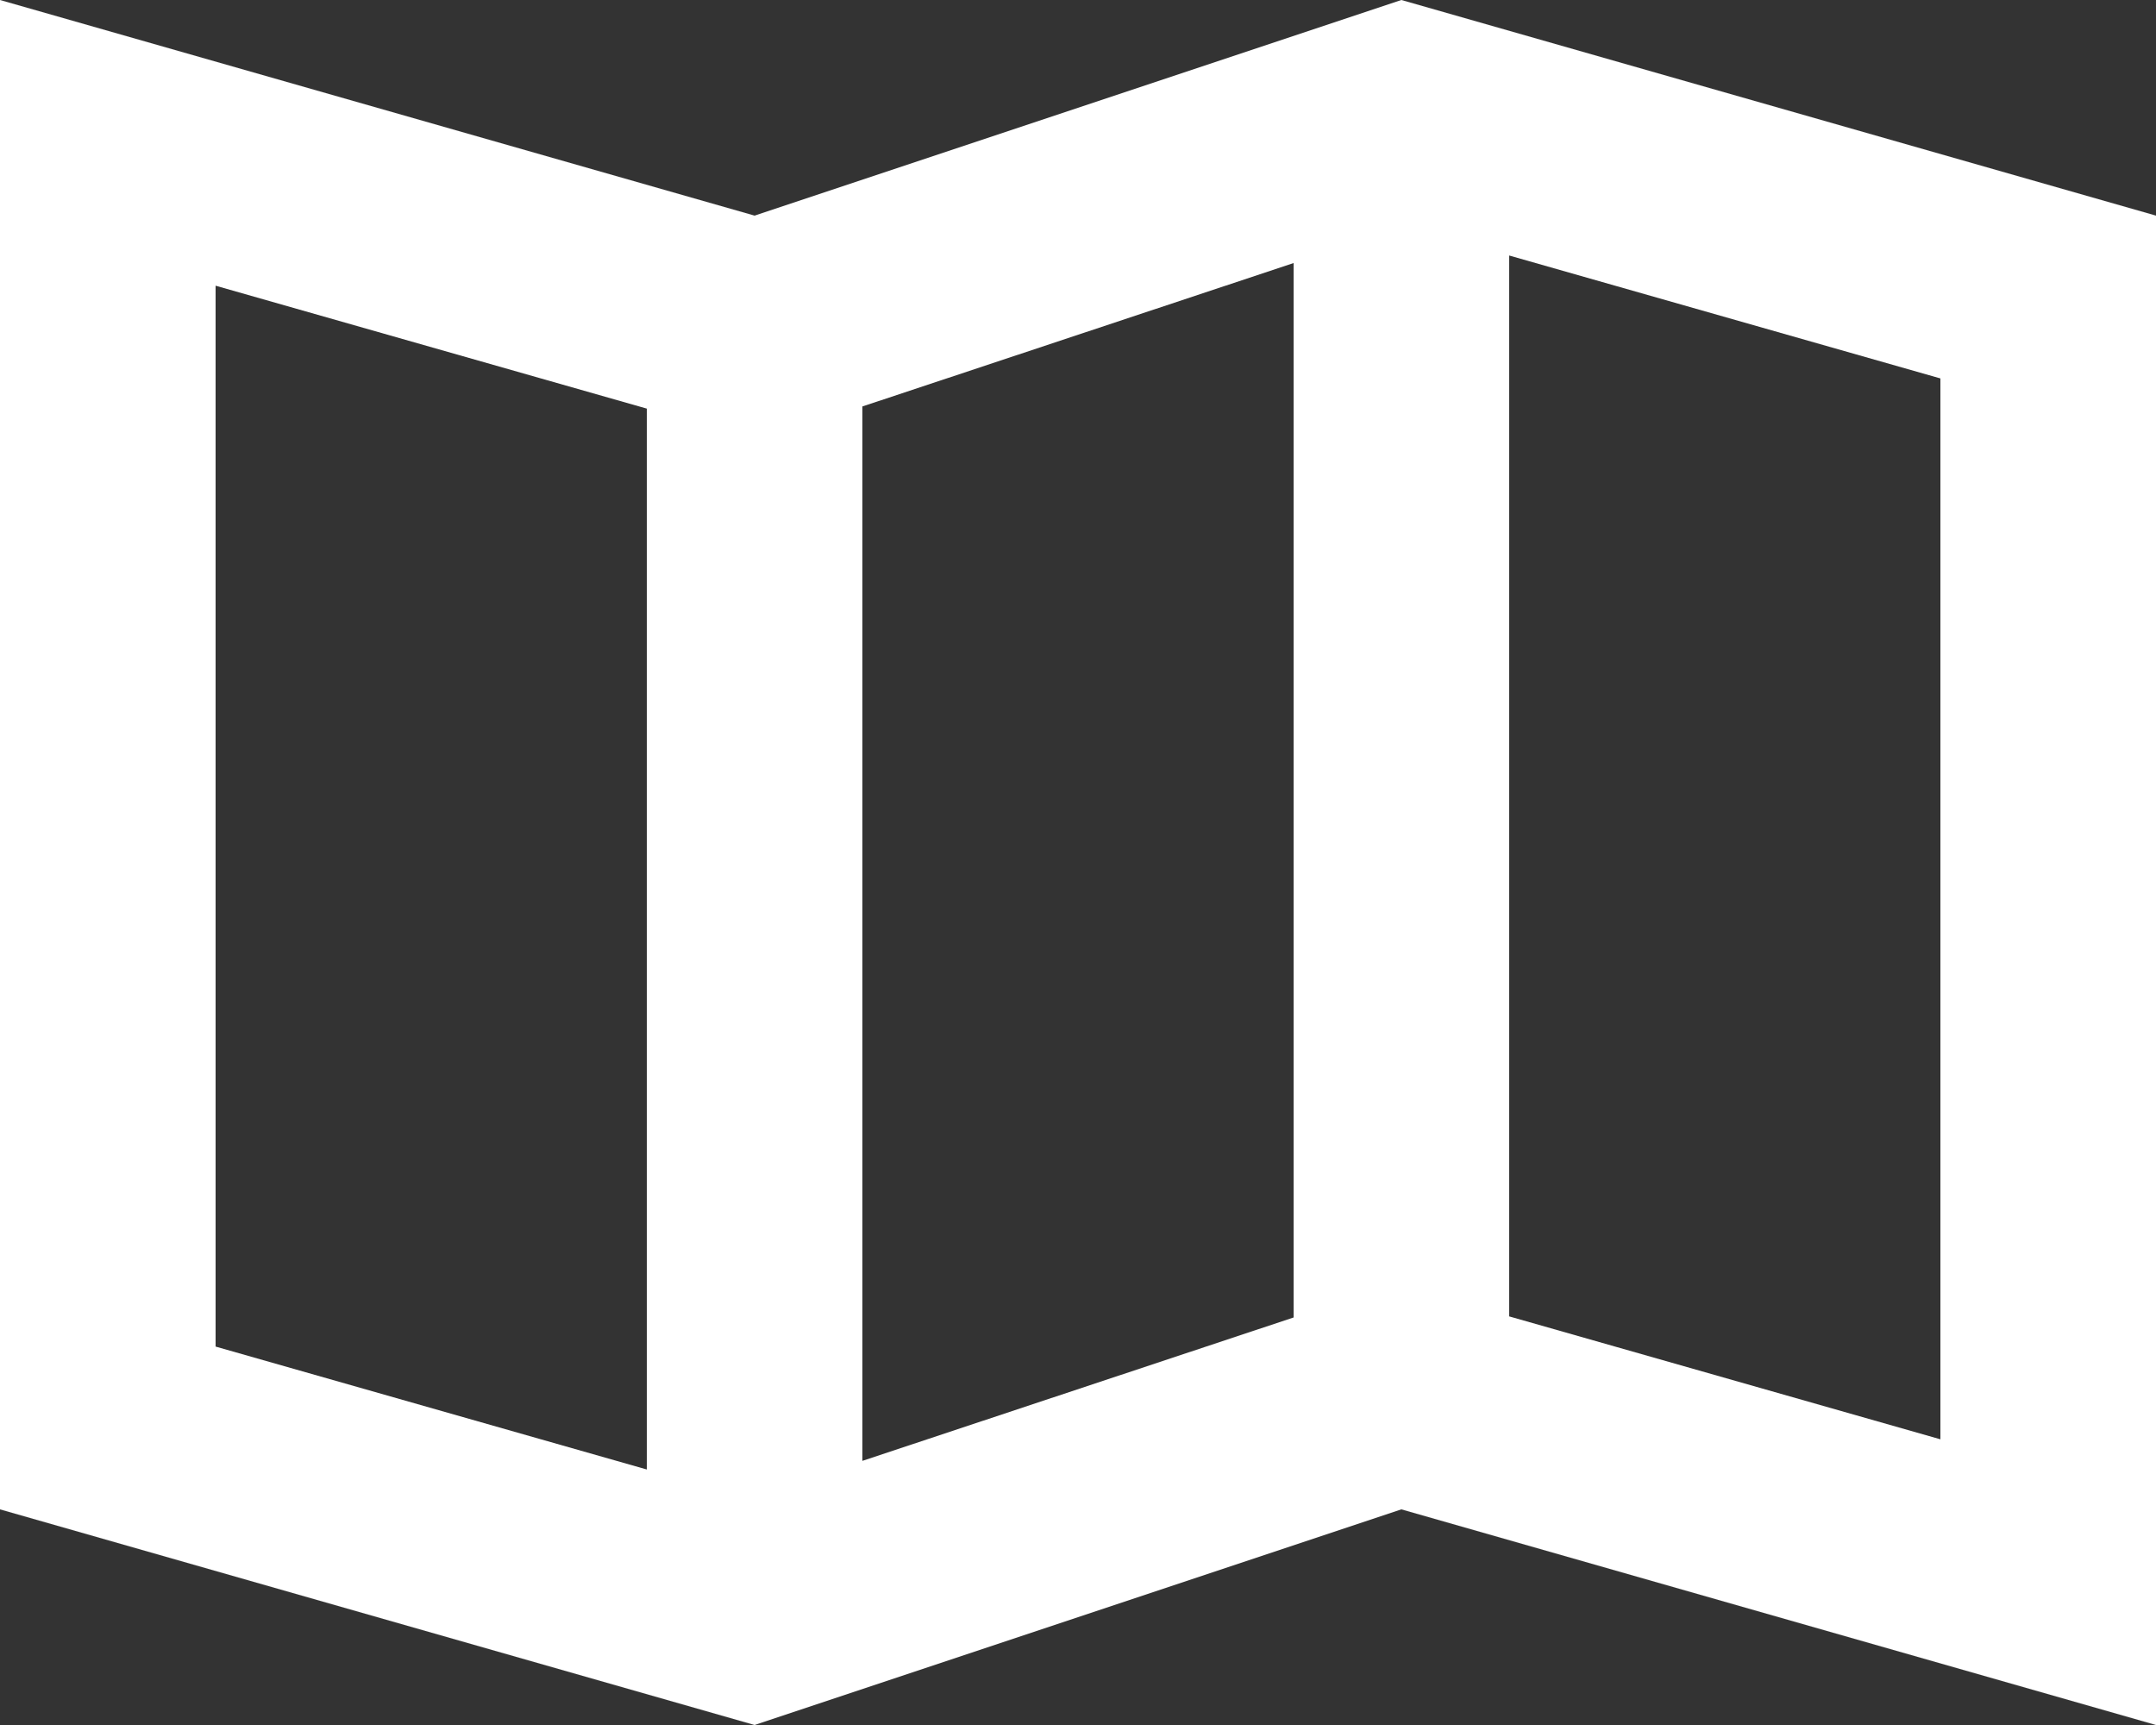
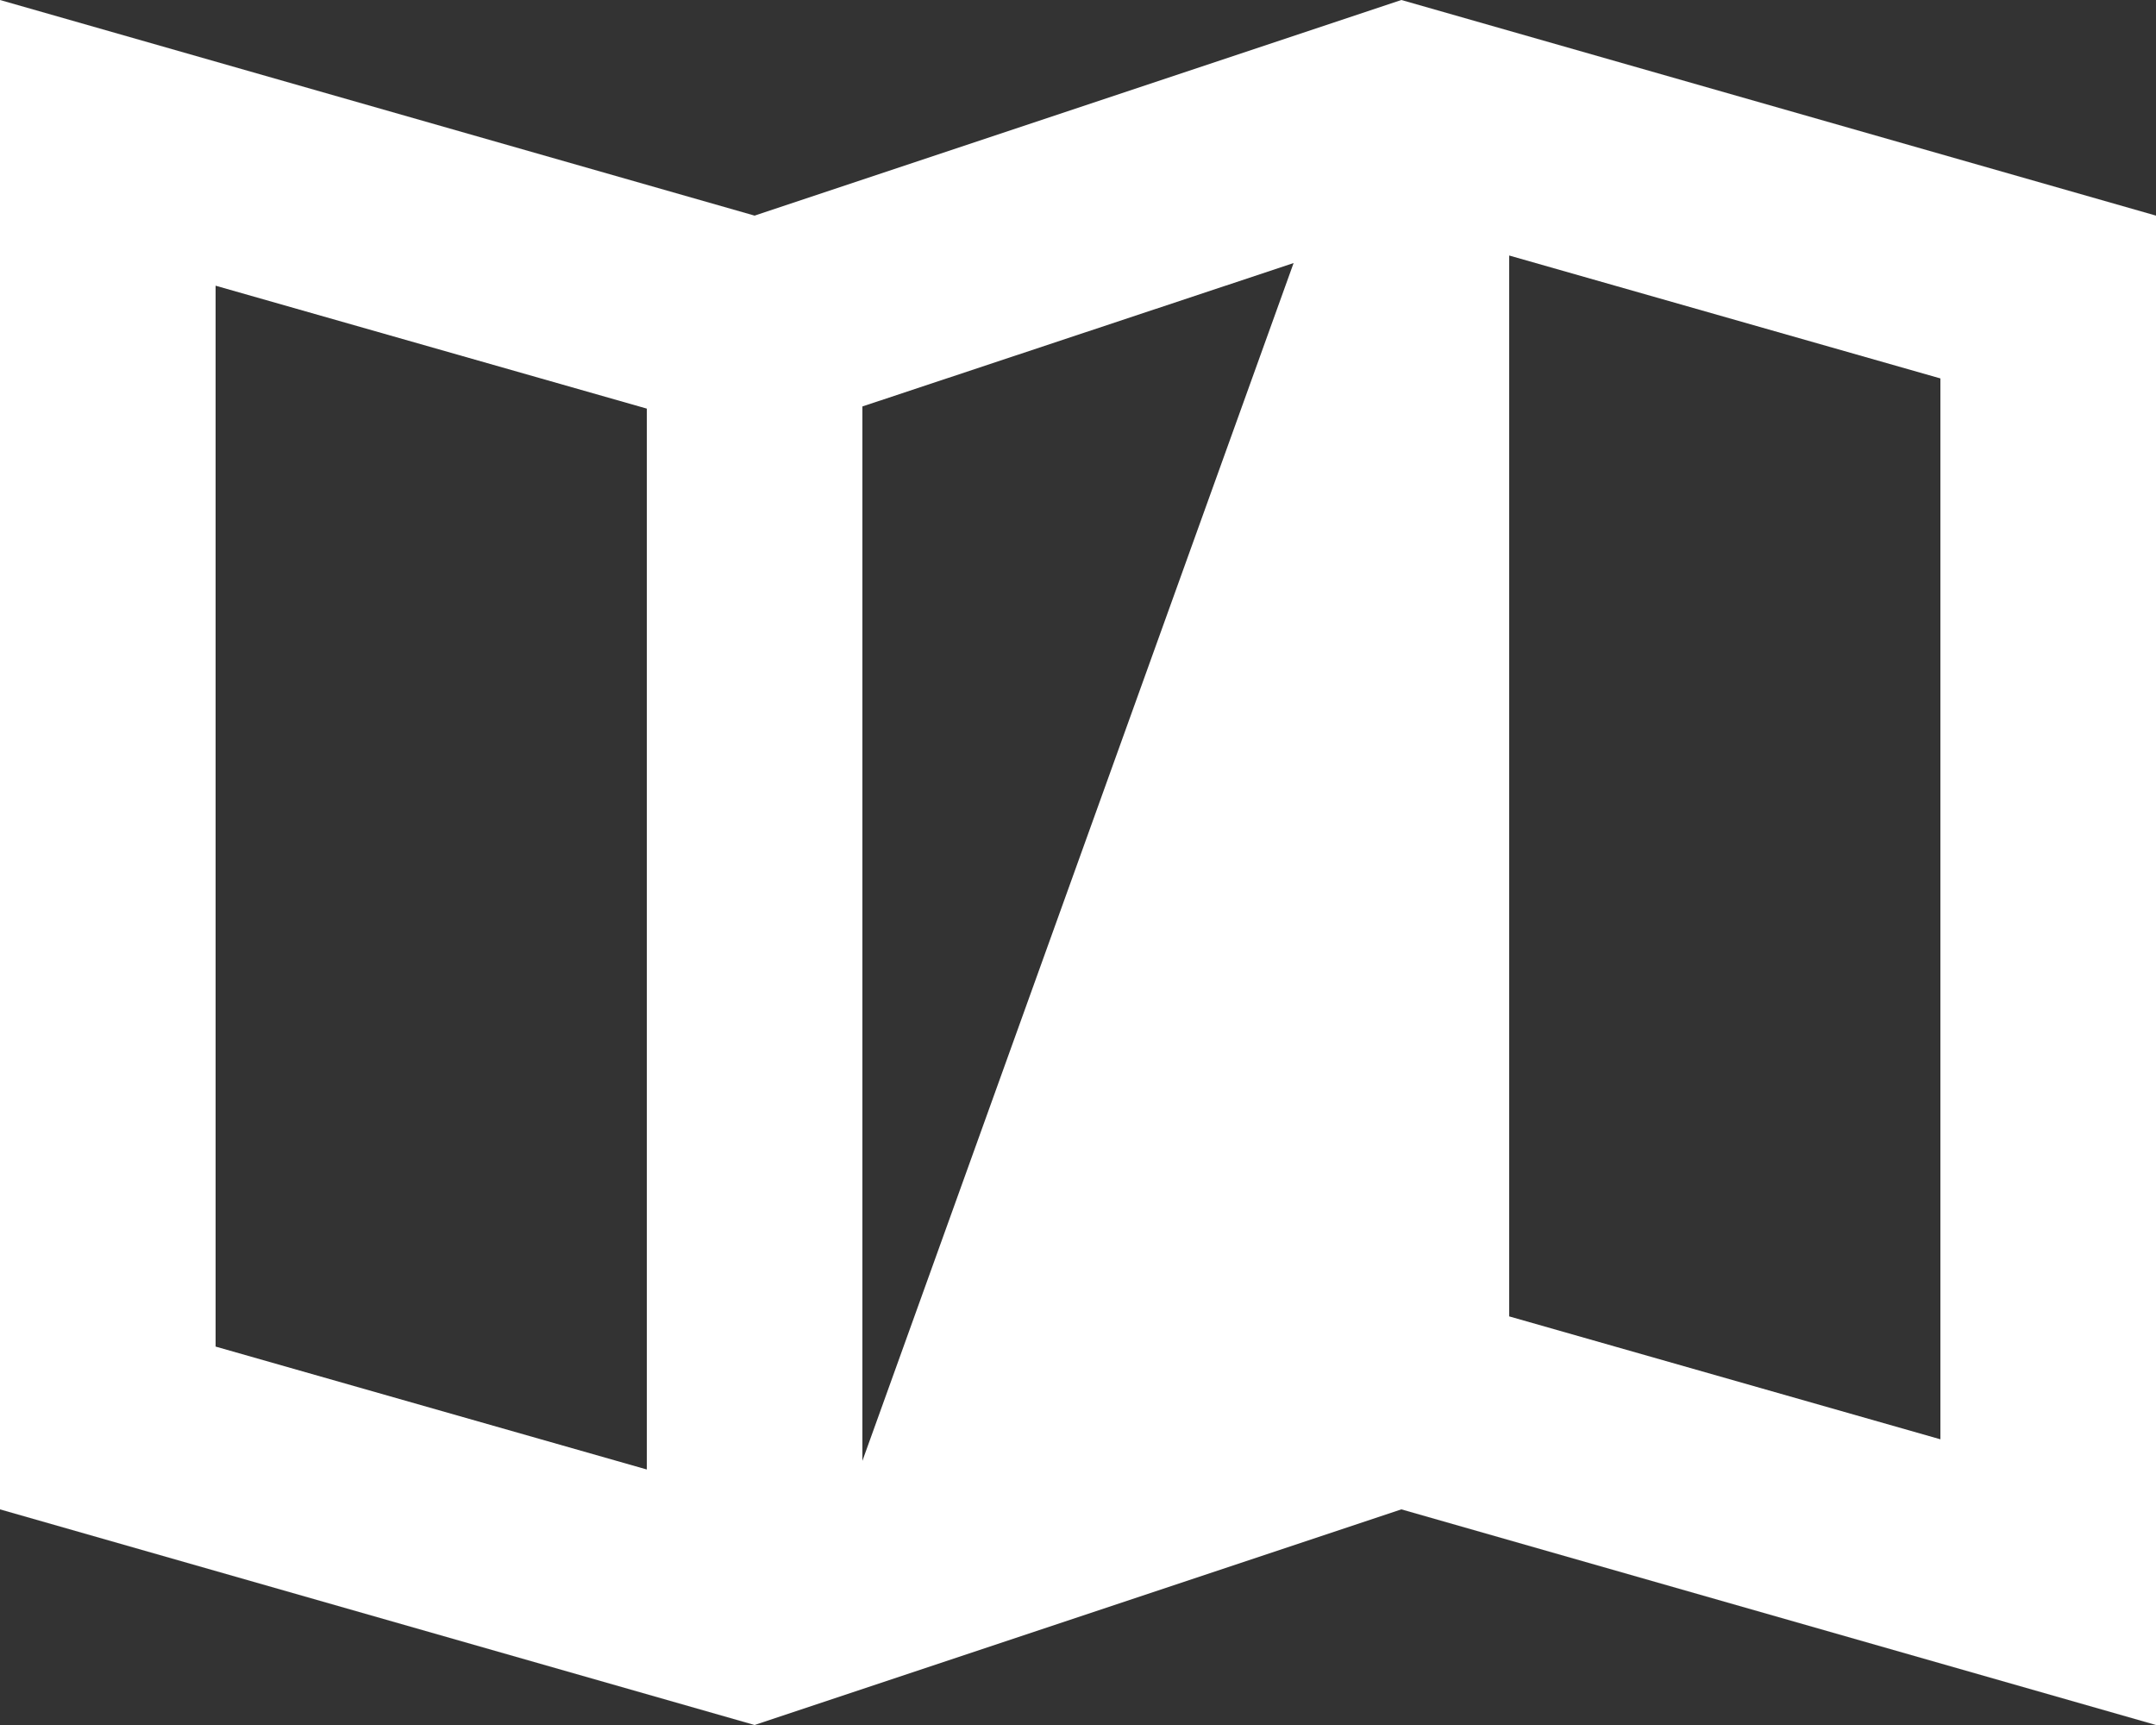
<svg xmlns="http://www.w3.org/2000/svg" width="40" height="32" viewBox="0 0 40 32" fill="none">
  <rect x="0" y="0" width="40" height="32" fill="#333333" stroke="none" />
-   <path d="M26 0L14 4L0 0V28L14 32L26 28L40 32V4L26 0ZM16 7.54L24 4.88V24.44L16 27.1V7.54ZM4 5.3L12 7.58V27.26L4 24.98V5.3ZM36 26.7L28 24.42V4.74L36 7.02V26.7Z" fill="white" />
+   <path d="M26 0L14 4L0 0V28L14 32L26 28L40 32V4L26 0ZM16 7.54L24 4.88L16 27.1V7.54ZM4 5.3L12 7.58V27.26L4 24.98V5.3ZM36 26.7L28 24.42V4.74L36 7.02V26.7Z" fill="white" />
</svg>